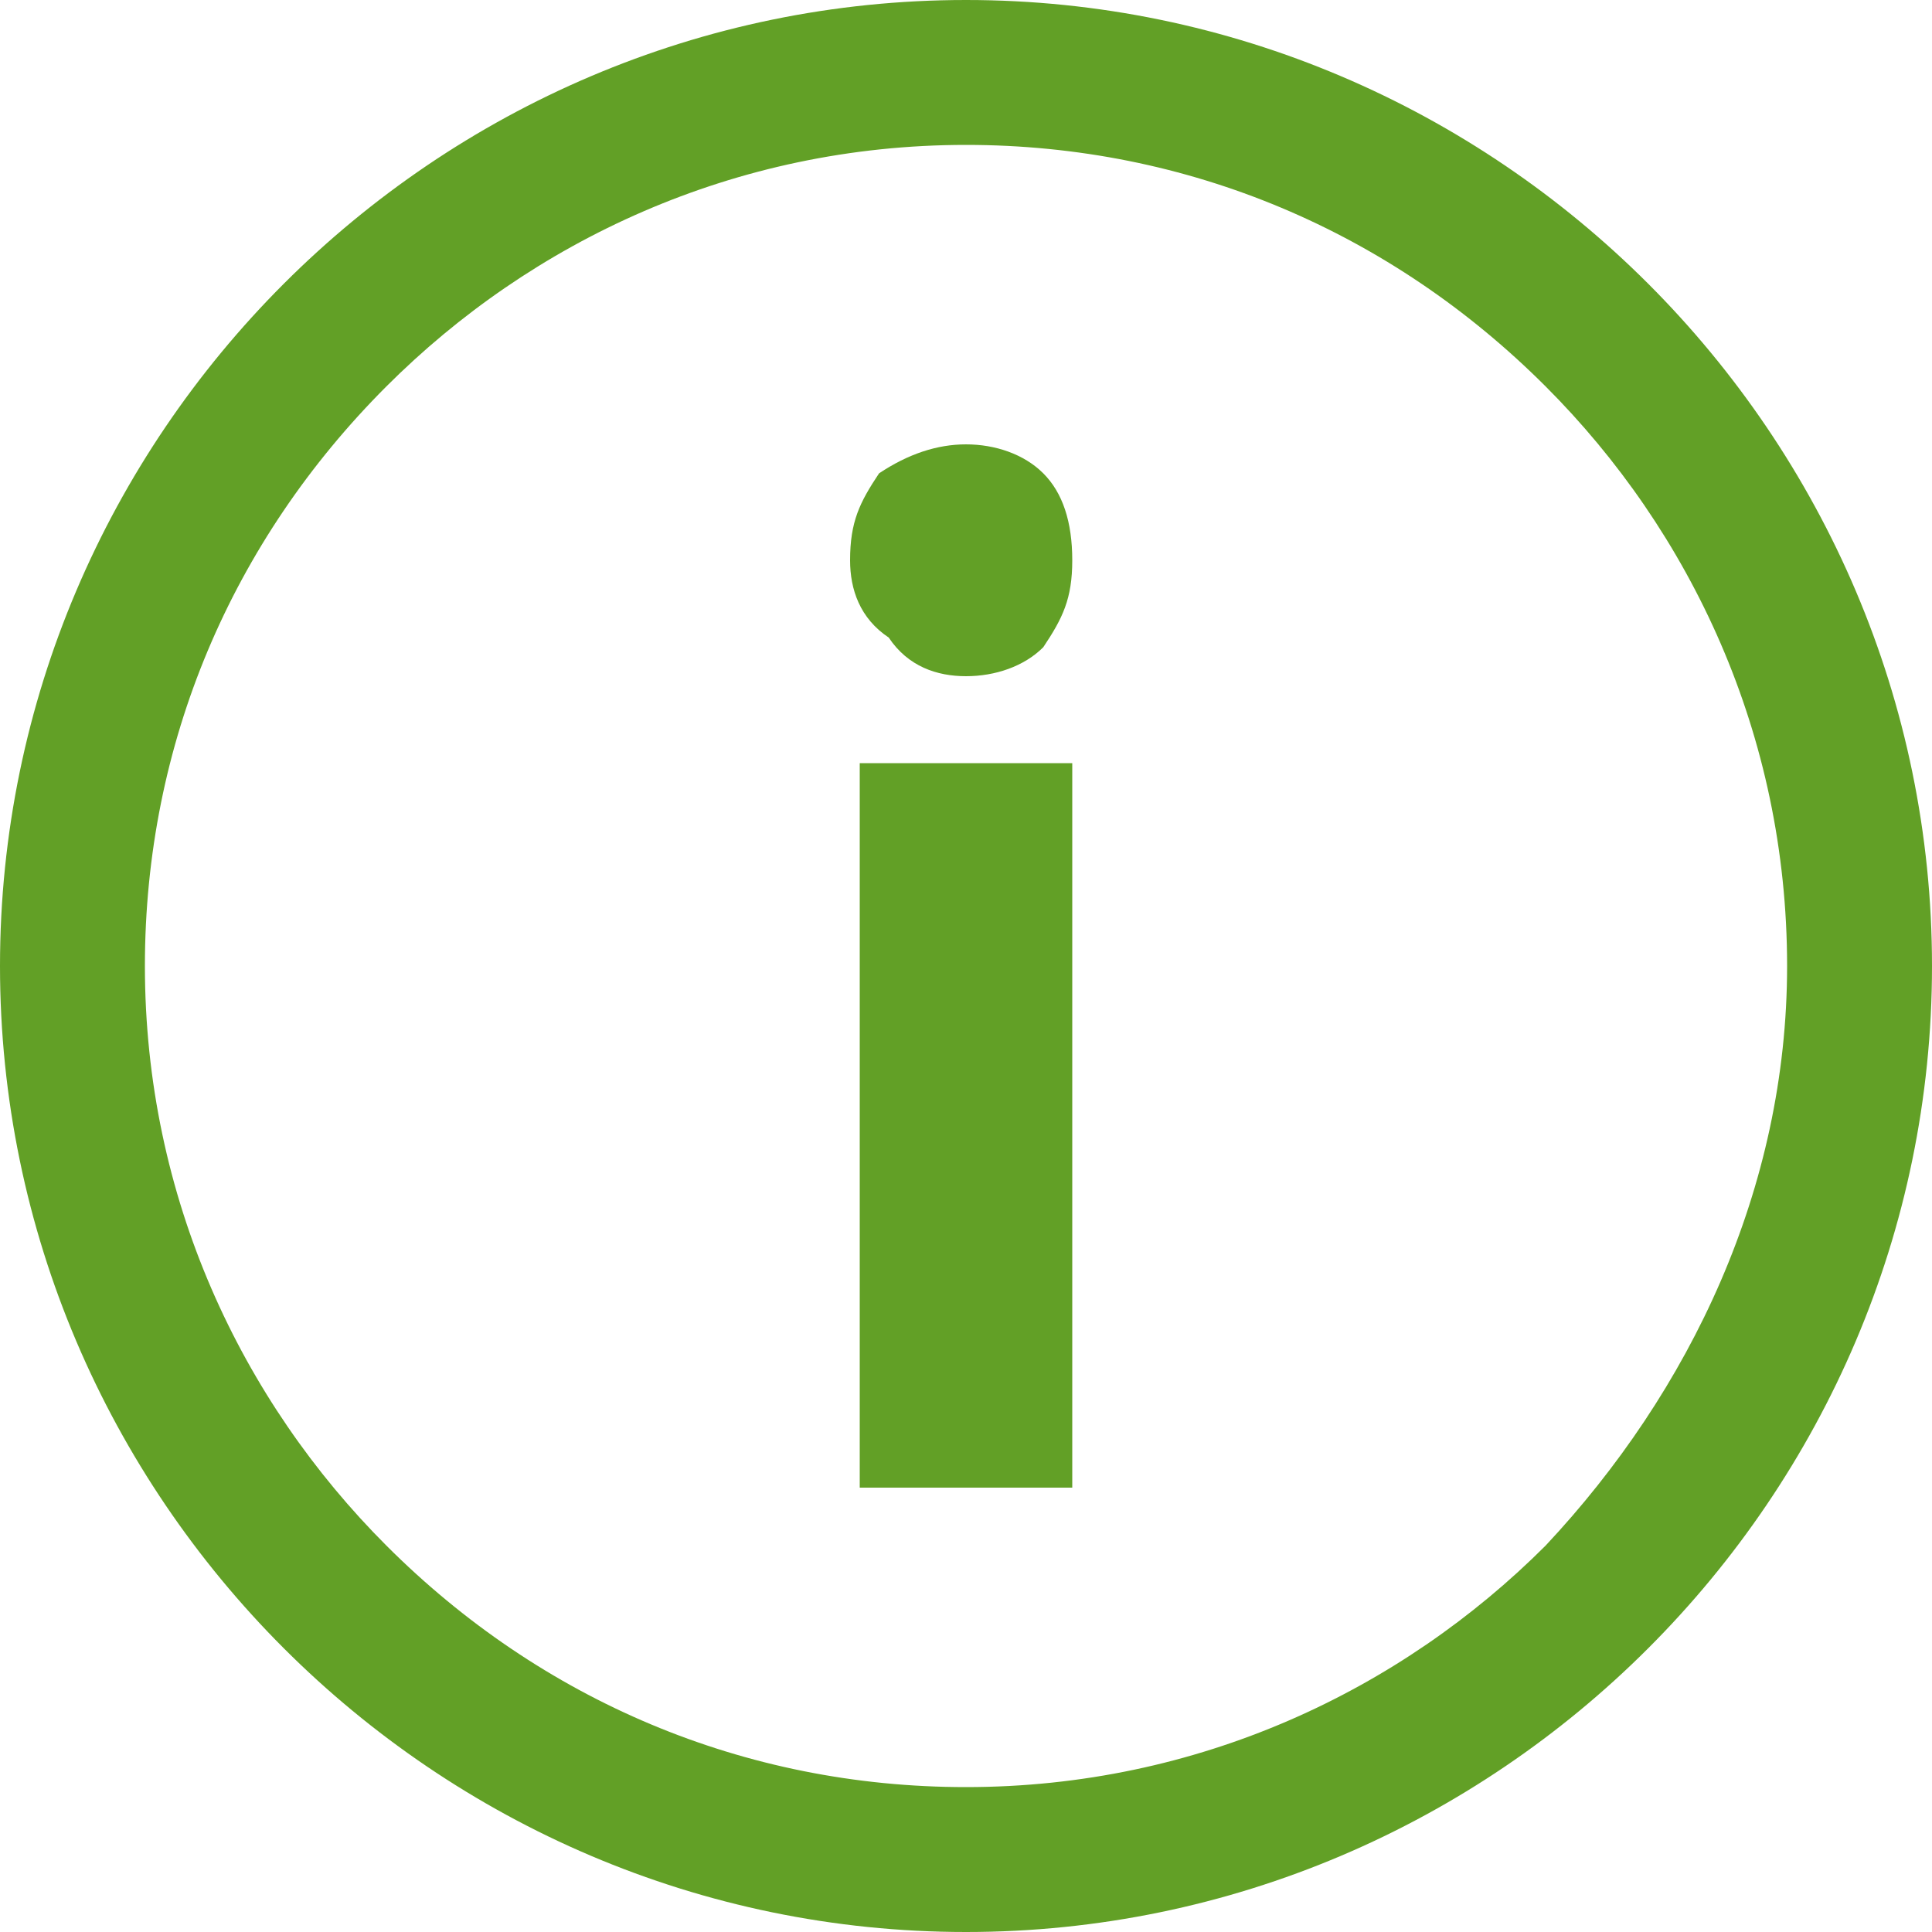
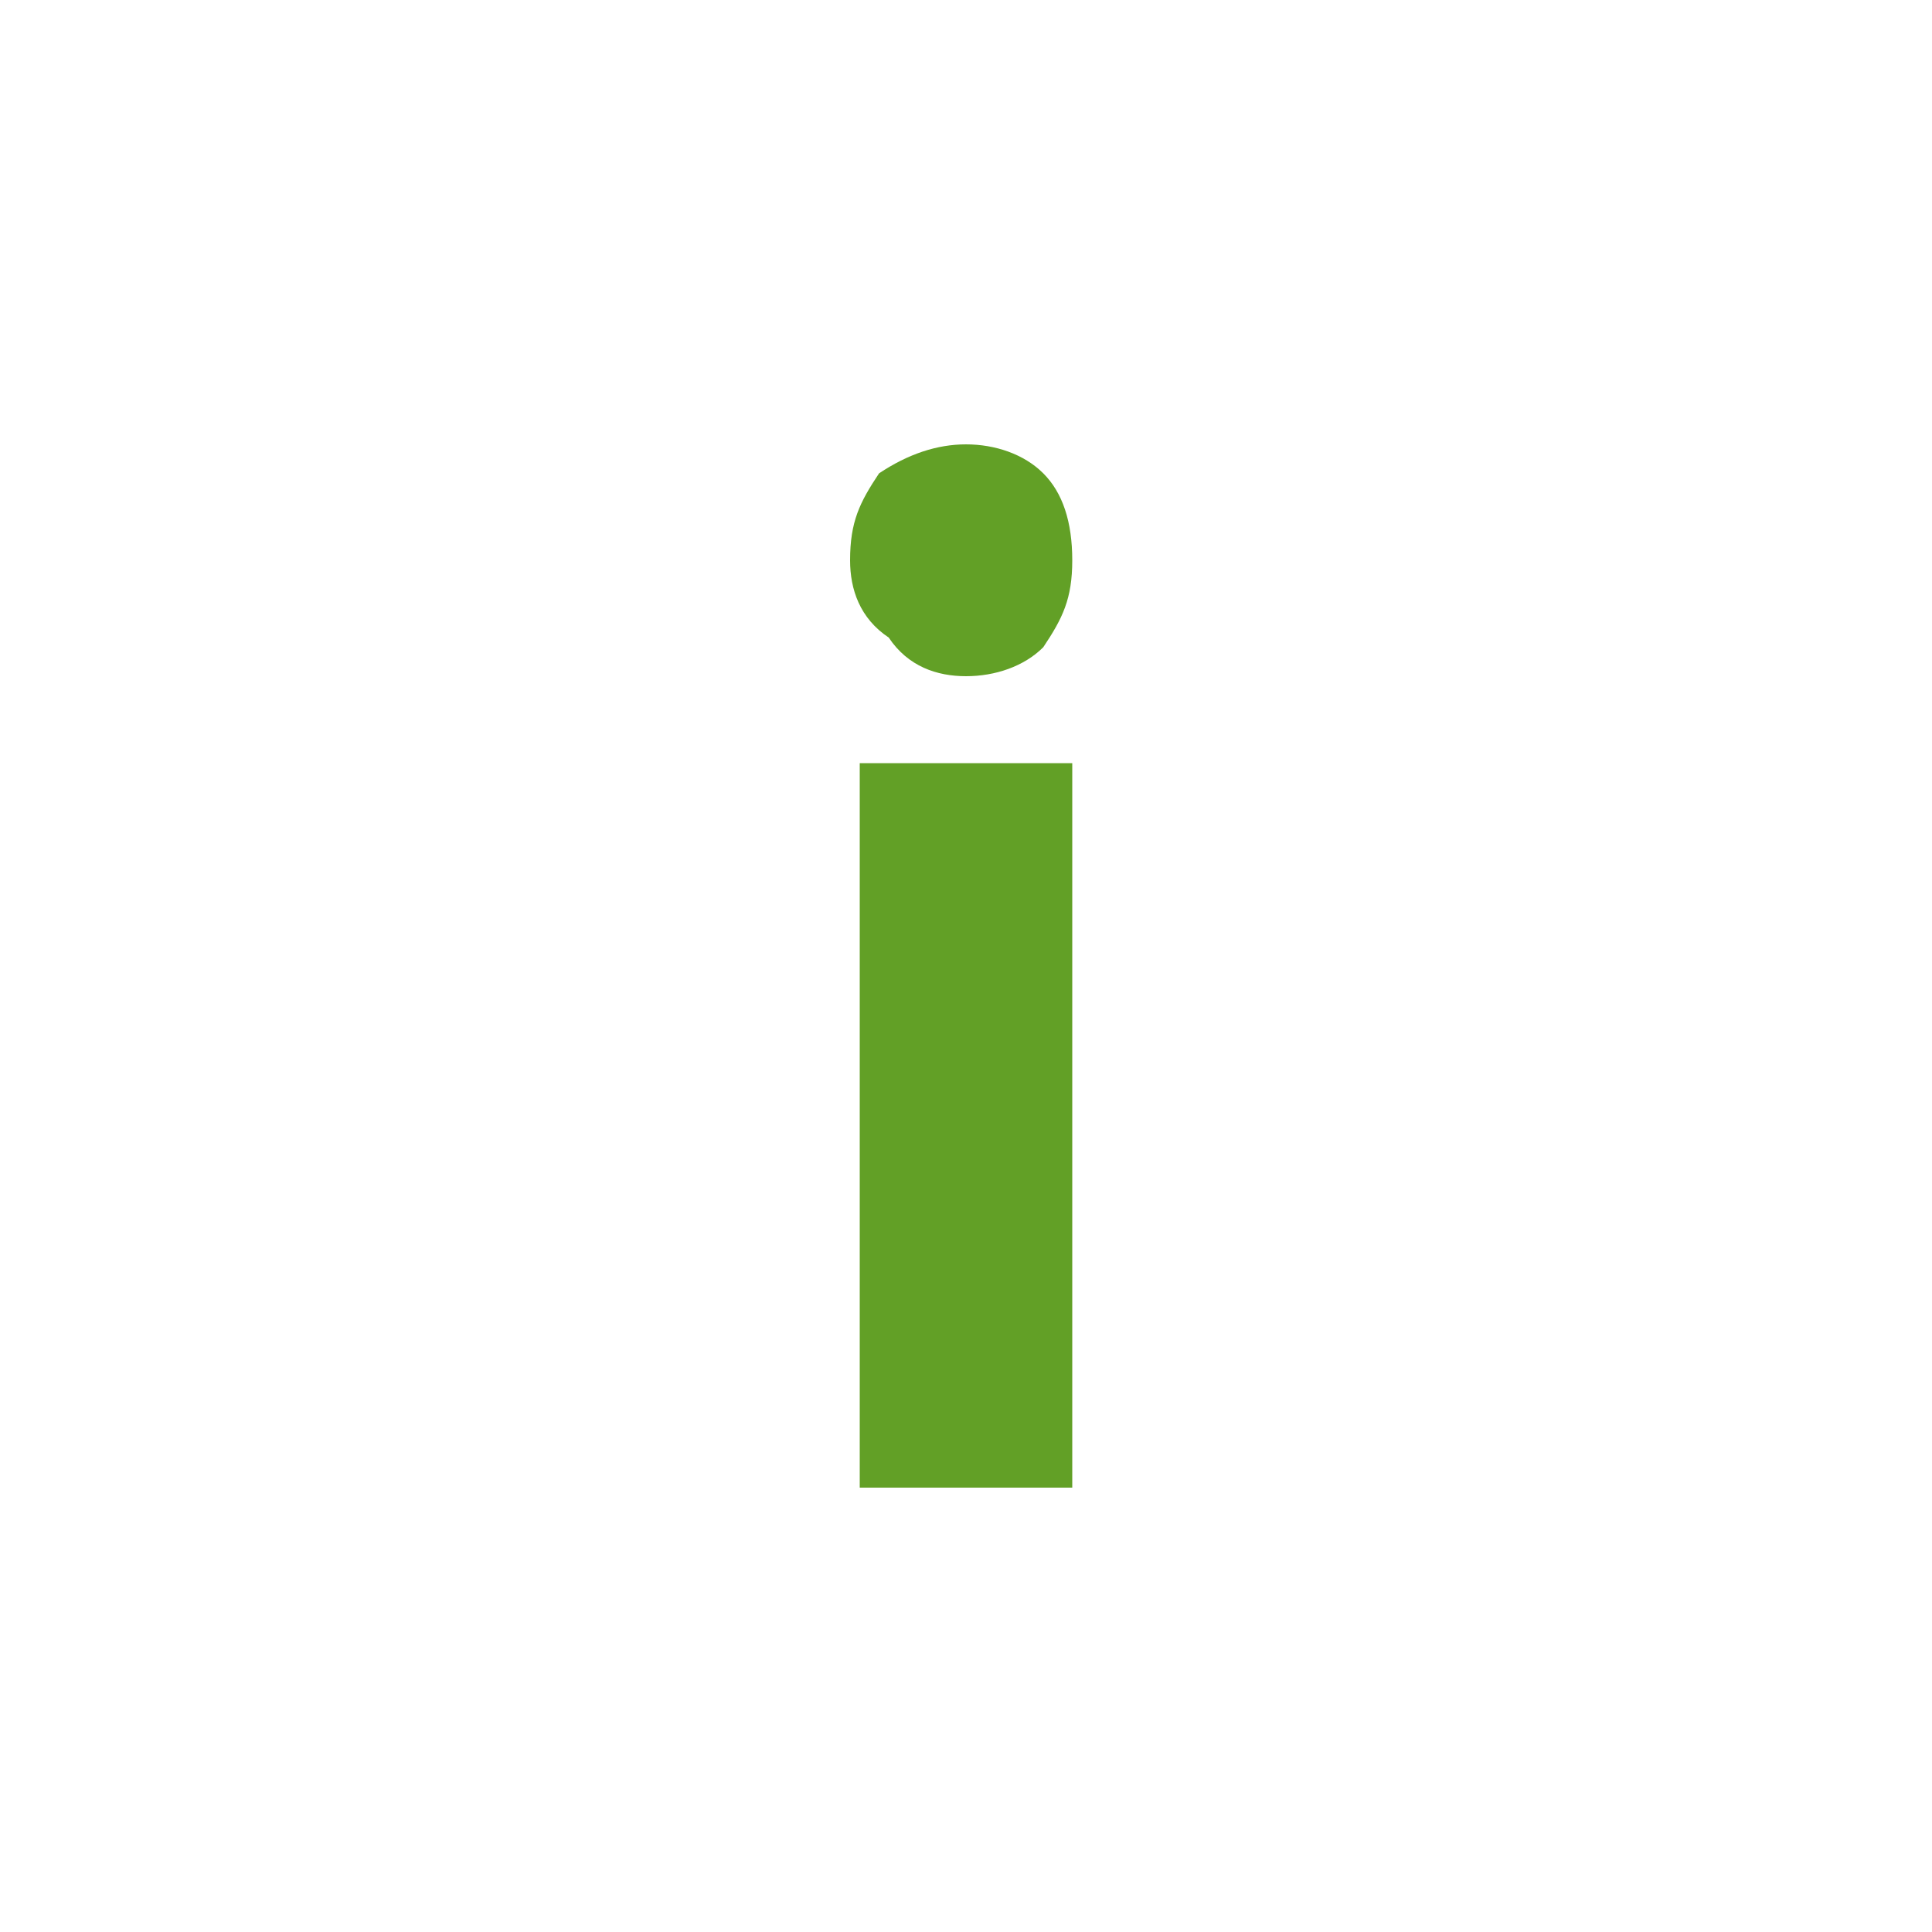
<svg xmlns="http://www.w3.org/2000/svg" version="1.1" id="Skupina_2" x="0px" y="0px" width="20px" height="20px" viewBox="0 0 20 20" style="enable-background:new 0 0 20 20;" xml:space="preserve">
  <style type="text/css">
	.st0{enable-background:new    ;}
	.st1{fill:#62A026;}
</style>
  <g class="st0">
    <path class="st1" d="M10.8,4.9c0.2,0.2,0.3,0.5,0.3,0.9s-0.1,0.6-0.3,0.9C10.6,6.9,10.3,7,10,7C9.7,7,9.4,6.9,9.2,6.6   C8.9,6.4,8.8,6.1,8.8,5.8c0-0.4,0.1-0.6,0.3-0.9C9.4,4.7,9.7,4.6,10,4.6C10.3,4.6,10.6,4.7,10.8,4.9z M8.9,7.9h2.2v7.5H8.9V7.9z" />
  </g>
-   <path class="st1" d="M10,0C4.5,0,0,4.5,0,10c0,5.5,4.5,10,10,10c5.5,0,10-4.5,10-10C20,4.5,15.5,0,10,0z M16,16  c-1.5,1.5-3.6,2.5-6,2.5c-2.3,0-4.4-0.9-6-2.5c-1.5-1.5-2.5-3.6-2.5-6c0-2.3,0.9-4.4,2.5-6c1.5-1.5,3.6-2.5,6-2.5  c2.3,0,4.4,0.9,6,2.5c1.5,1.5,2.5,3.6,2.5,6C18.5,12.3,17.5,14.4,16,16z" />
</svg>